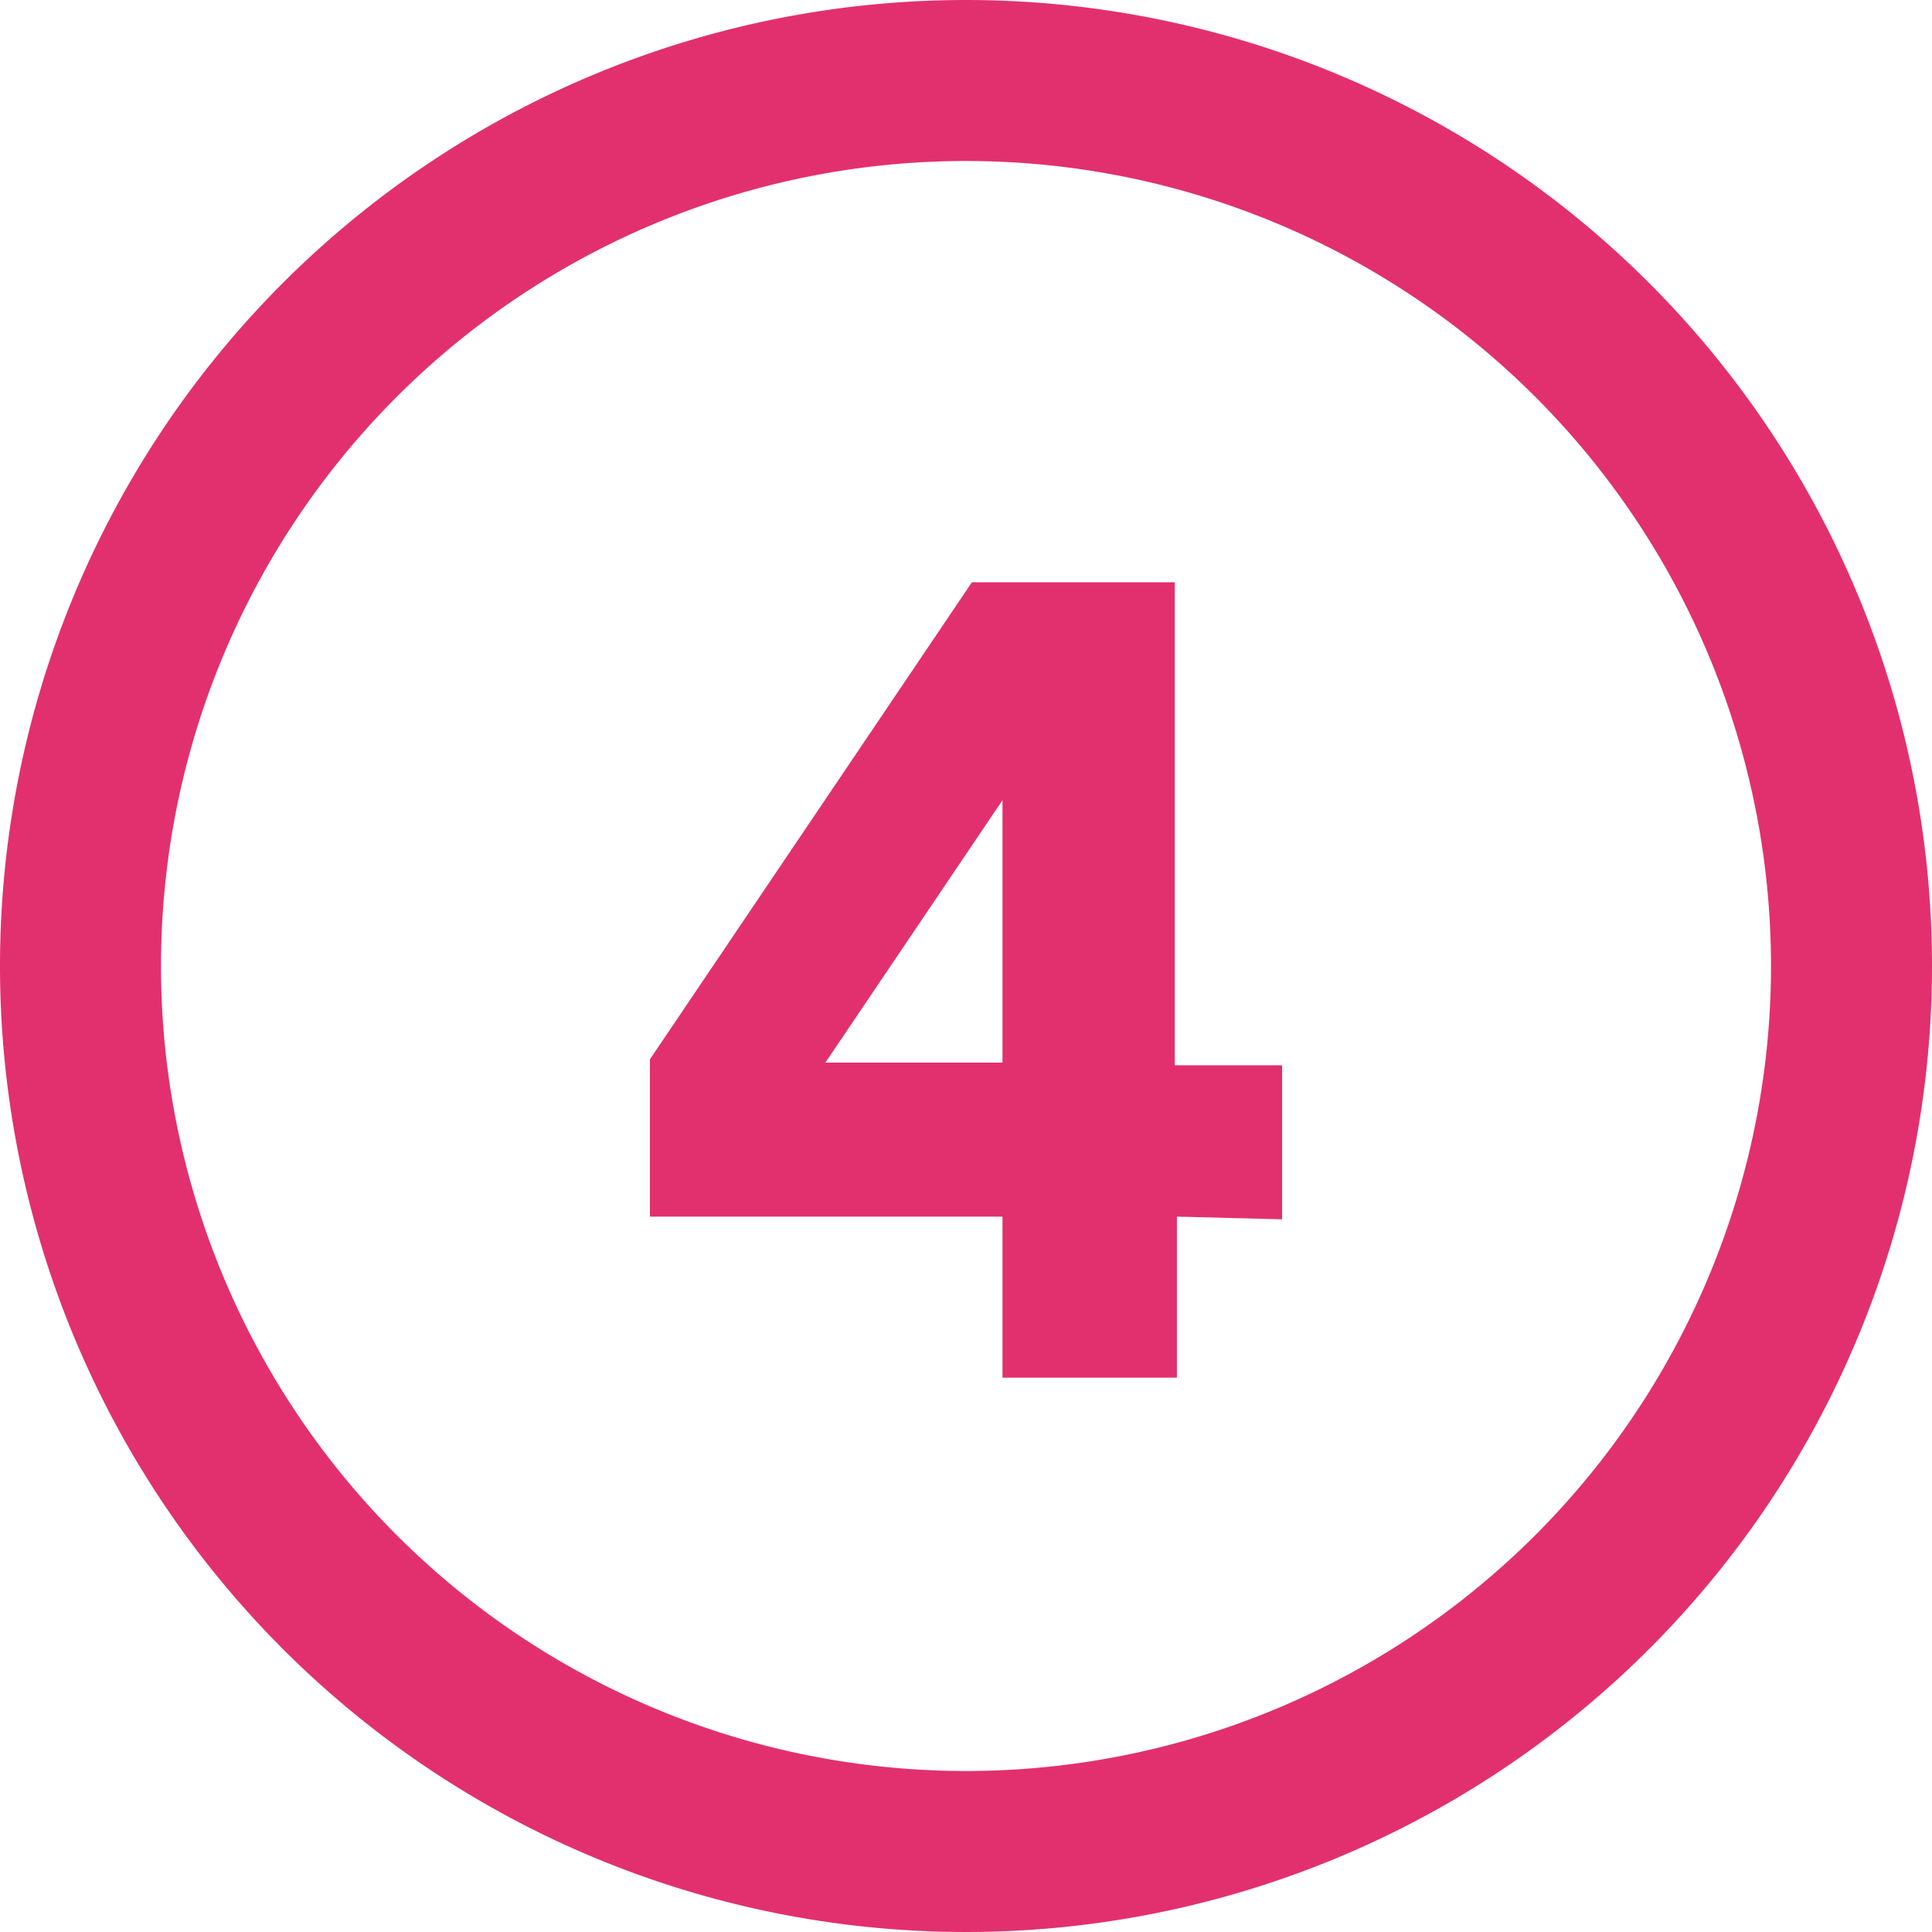
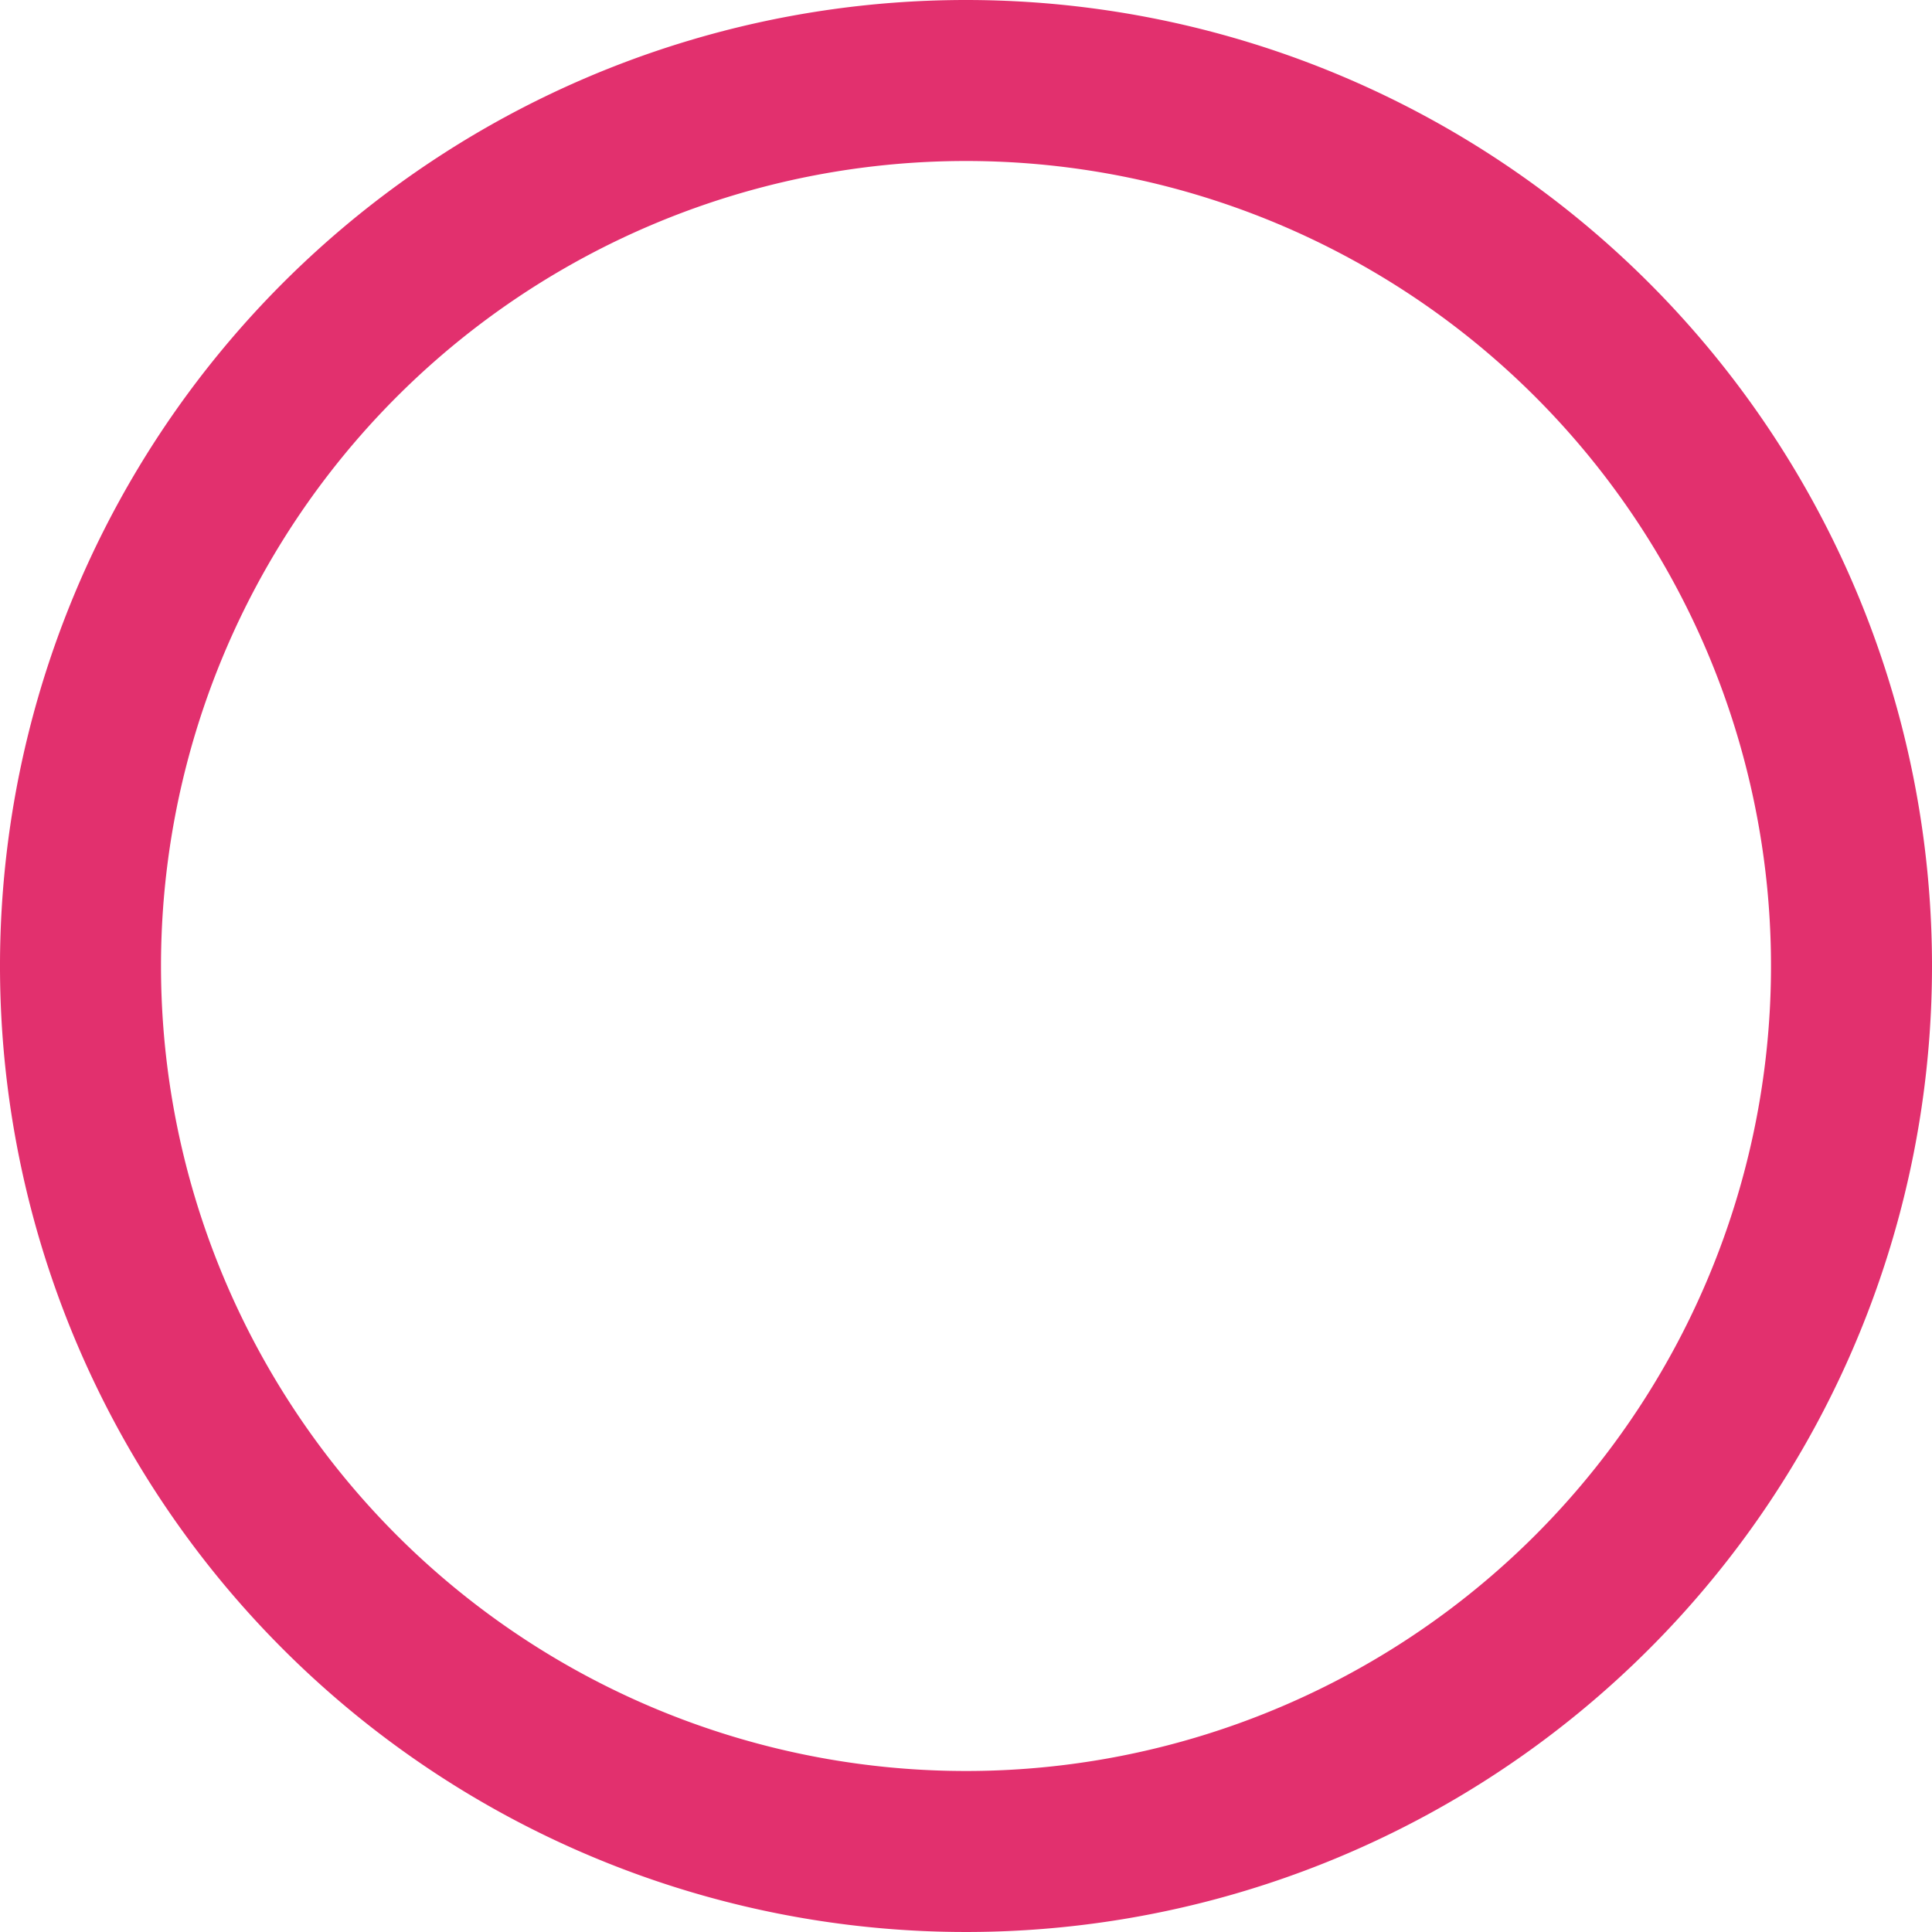
<svg xmlns="http://www.w3.org/2000/svg" id="レイヤー_1" data-name="レイヤー 1" viewBox="0 0 36 36">
  <defs>
    <style>.cls-1{fill:#e2306e;}</style>
  </defs>
  <title>icn_no04</title>
-   <path class="cls-1" d="M21.93,22.67v3H18.68v-3H12.11V19.74l6-8.89h3.78v9h2v2.87Zm-3.25-7.76-3.3,4.89h3.3Z" />
  <path class="cls-1" d="M18,3A15,15,0,1,1,3,18,15,15,0,0,1,18,3m0-3A18,18,0,1,0,36,18,18,18,0,0,0,18,0Z" />
</svg>